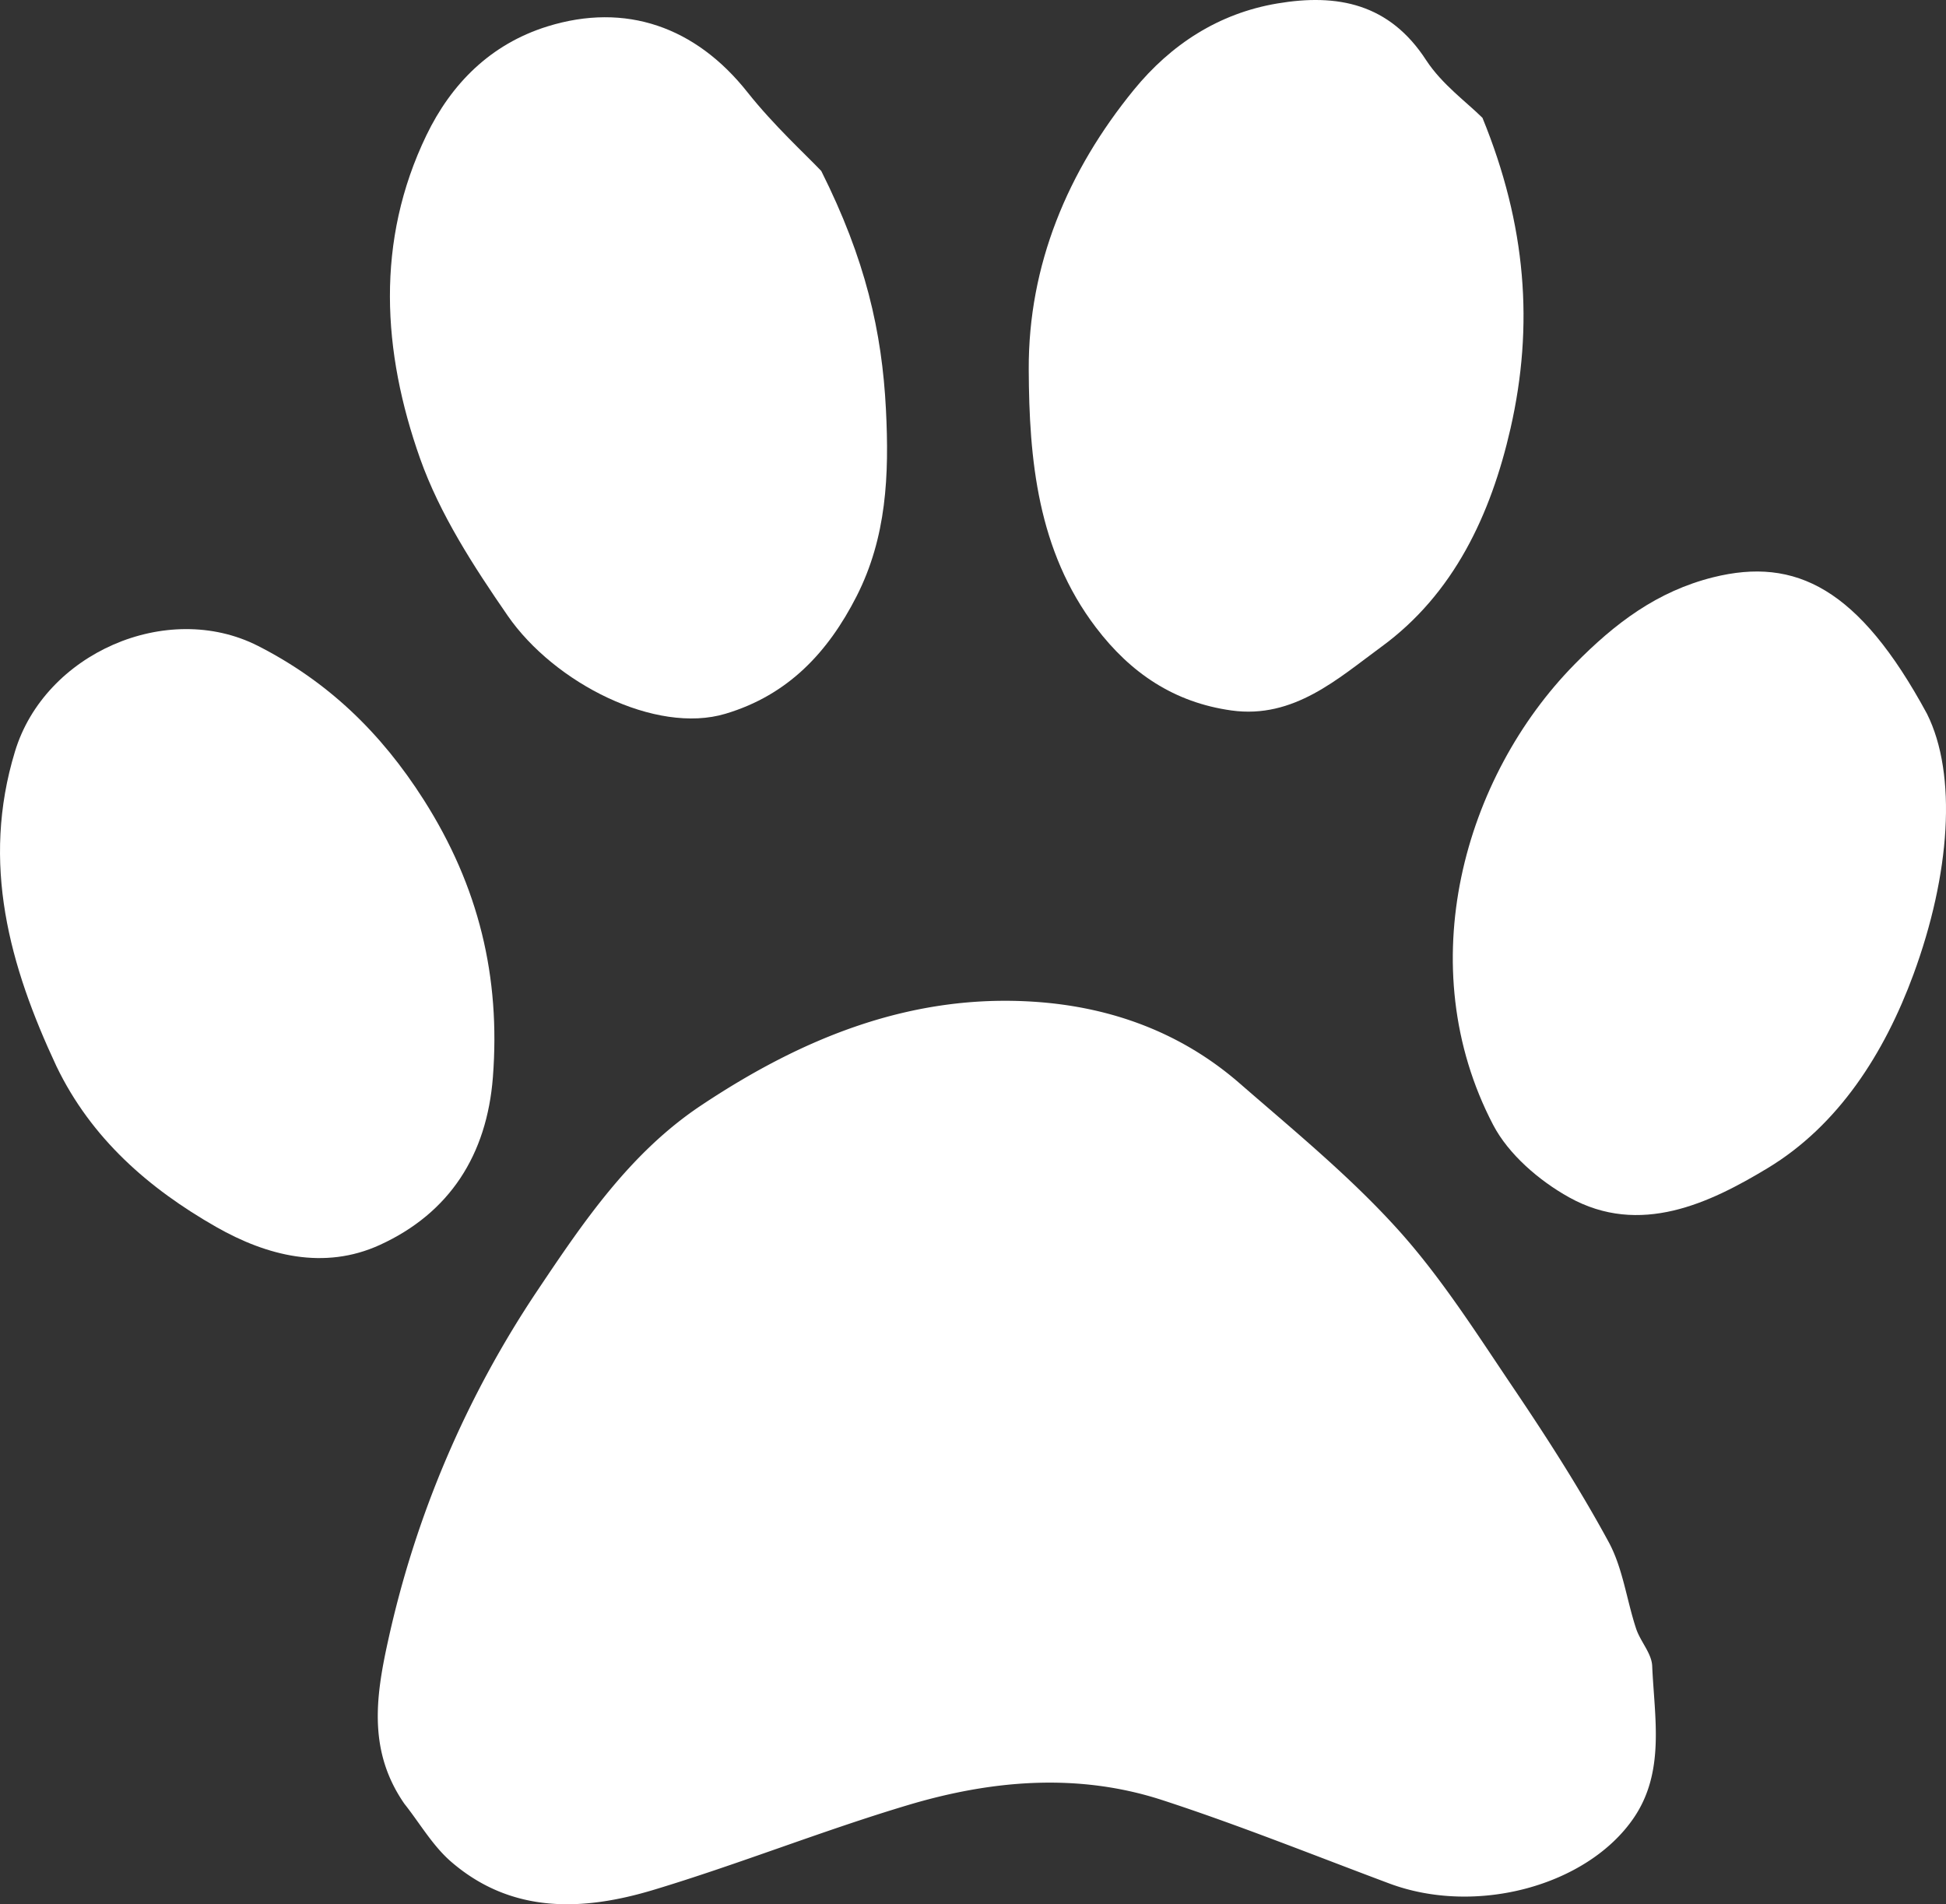
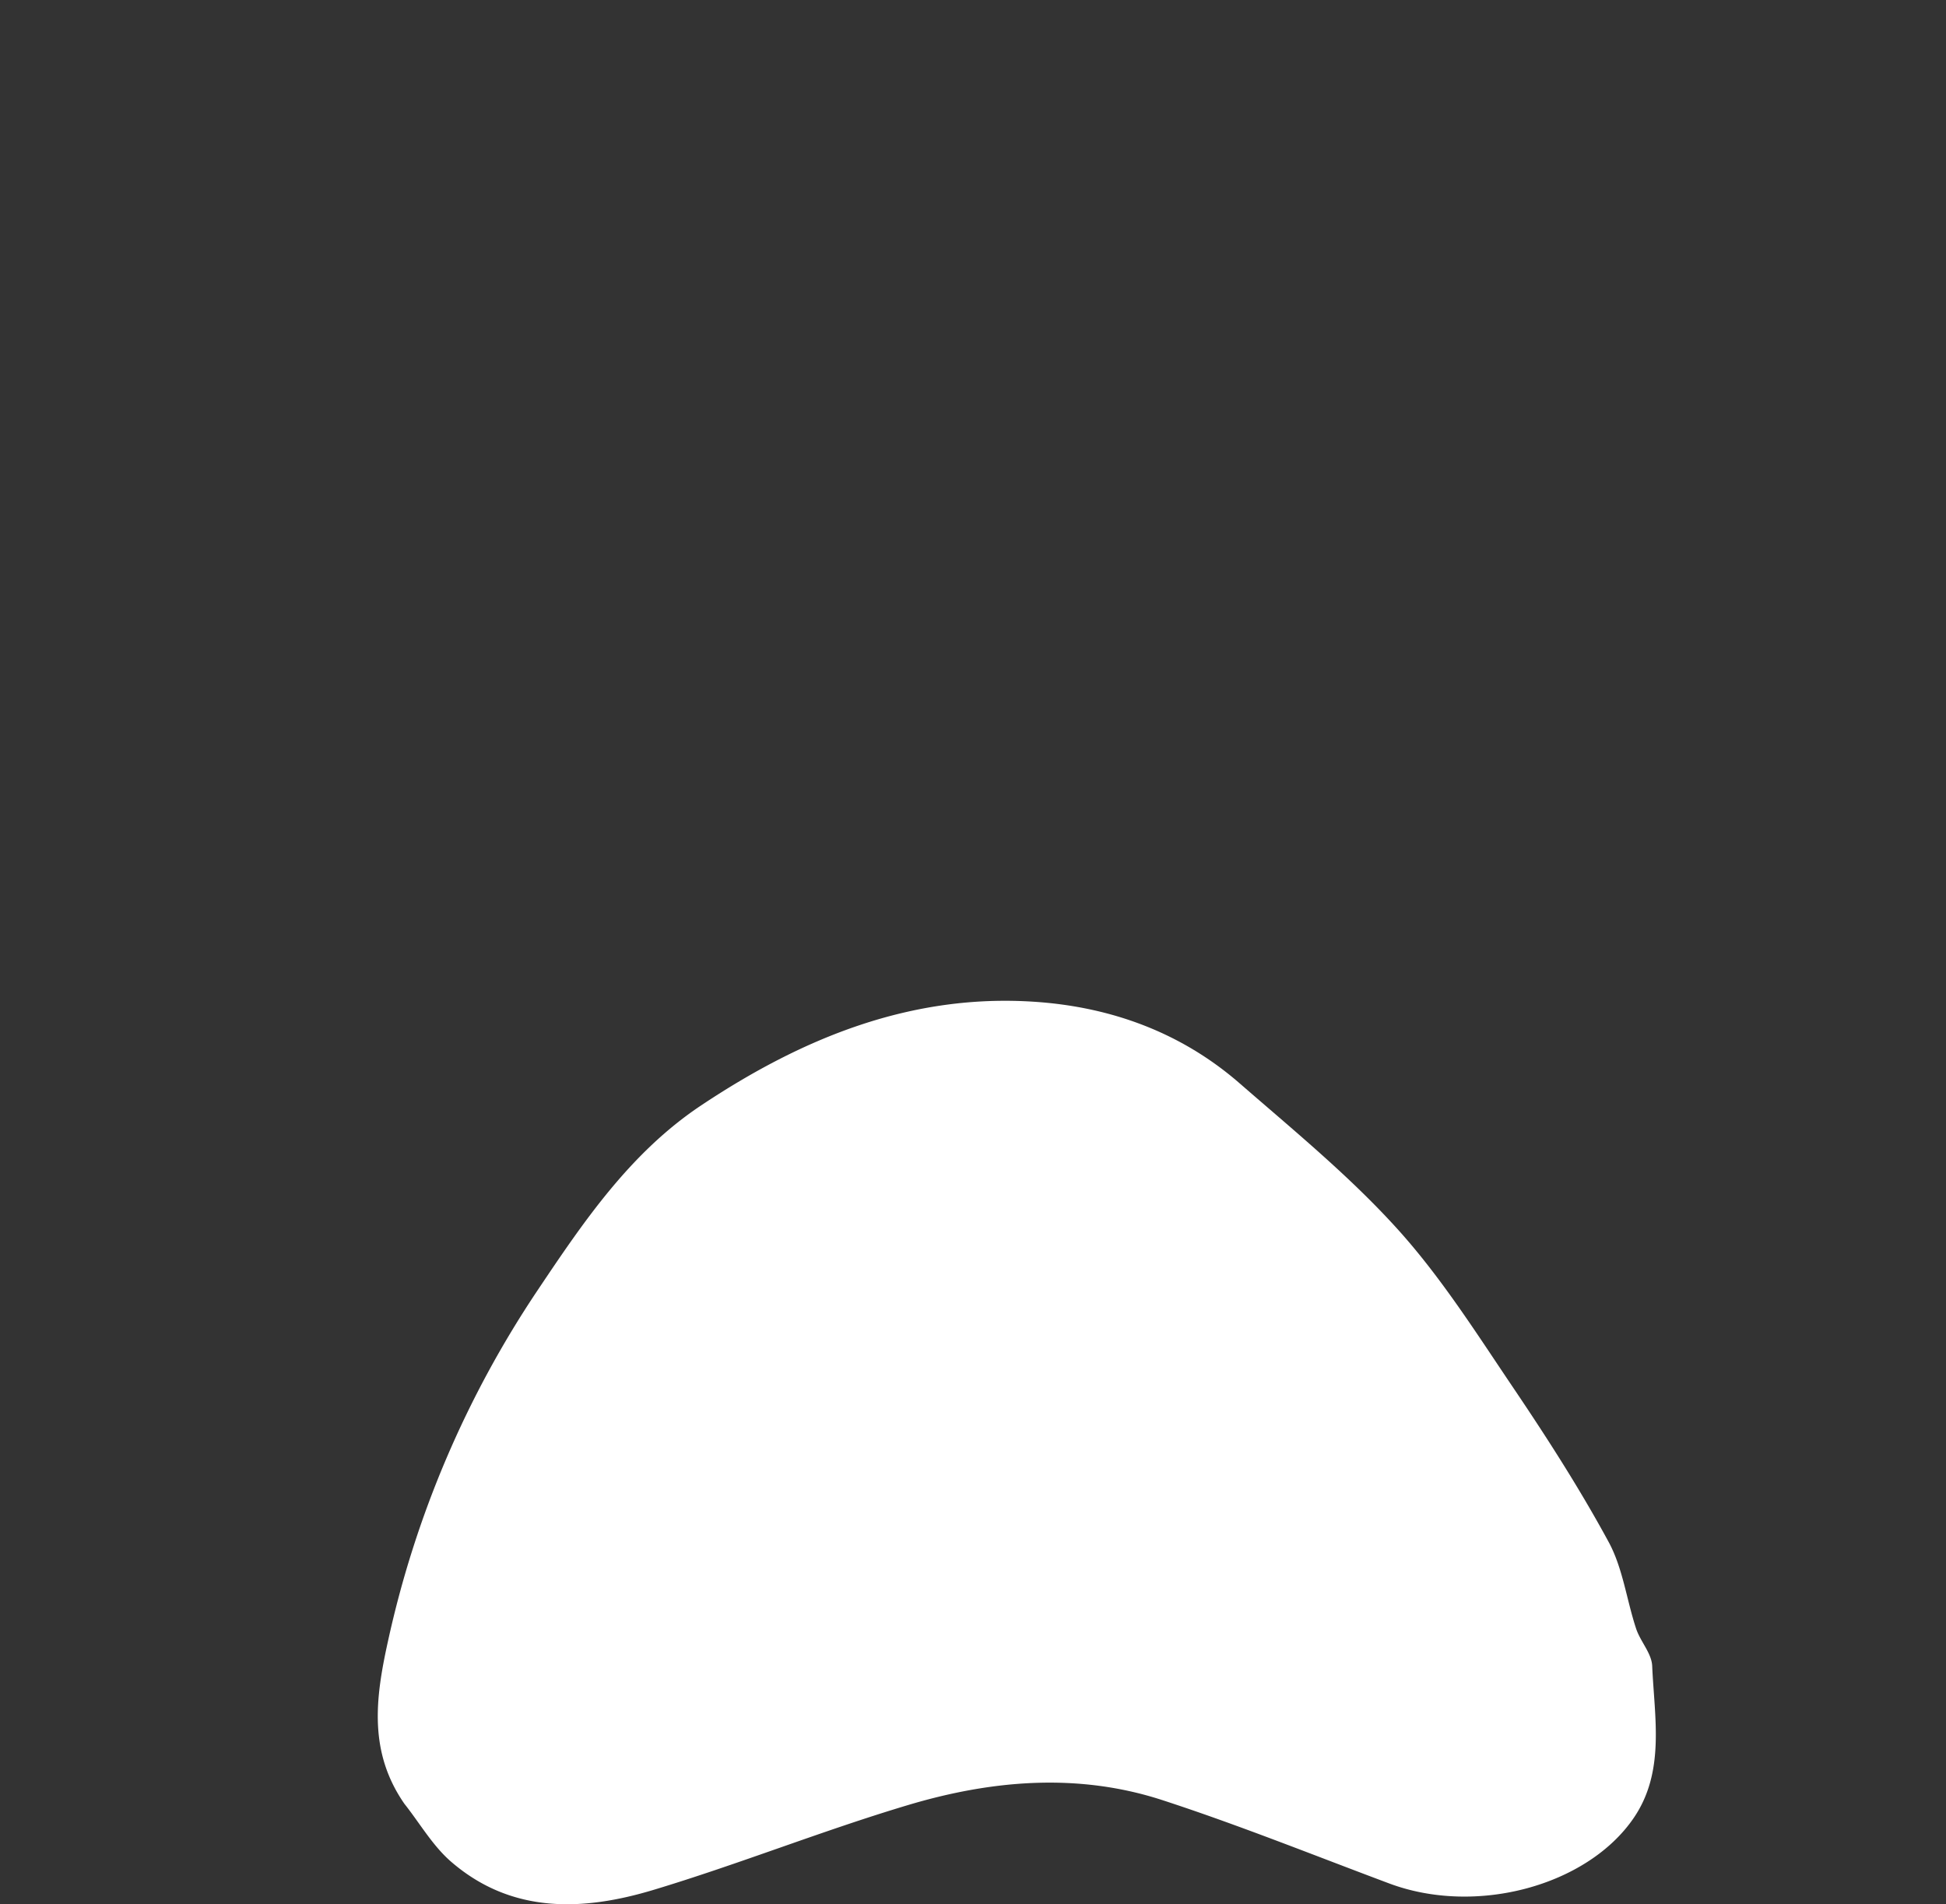
<svg xmlns="http://www.w3.org/2000/svg" id="Layer_1" data-name="Layer 1" viewBox="0 0 684.53 669.8">
  <rect x="0" y="0" width="684.53" height="669.8" fill="#333333" stroke="none" />
  <defs>
    <style>.cls-1{fill:#fff;}</style>
  </defs>
  <title>paw</title>
  <path class="cls-1" d="M239,709.12c-12.67-18.26-10.23-37.13-5.82-57.1A359.38,359.38,0,0,1,286,528.22c16.22-24.21,32.62-48.33,57.47-64.86C379,439.71,417.27,424,460.94,427c26.83,1.85,51.41,10.86,71.91,28.72,19,16.53,38.64,32.6,55.45,51.19,15.48,17.11,28,37,41,56.23,11.8,17.49,23.24,35.33,33.29,53.86,5,9.2,6.31,20.35,9.67,30.5,1.5,4.52,5.46,8.67,5.65,13.1.78,18.14,4.65,37.17-6.52,53.51-16.25,23.78-55.34,34.48-86,23-26.52-9.92-52.83-20.52-79.73-29.29-29.75-9.7-60.11-7.07-89.54,1.73-30.11,9-59.41,20.76-89.51,29.83-24.69,7.44-49.69,8.53-71-9.74C249,724,244.46,716,239,709.12Z" transform="translate(-96.73 -74.6)" />
-   <path class="cls-1" d="M618.21,116.06c15.44,37.75,18.11,73.09,9.86,109.26-6.93,30.38-20,58.22-45.4,76.78-15.19,11.1-30.82,25.47-52.77,22.41-20.11-2.81-35.43-13.09-47.67-29.2-20.56-27.05-23.49-59.1-23.63-90.73-.17-36.71,13.71-69.88,37-98.41,13-15.91,29.8-26.88,50.44-30.35,21.15-3.57,39.45,0,52.39,20C604,104.33,612.84,110.69,618.21,116.06Z" transform="translate(-96.73 -74.6)" />
-   <path class="cls-1" d="M385.62,134.74c15.53,31,21.36,56.46,22.75,83.88,1.17,23.14.24,45-10.36,65.79-10,19.58-24,34.67-46.09,41.26C327.47,333,291.75,315,275.27,291.11c-11.94-17.31-23.82-35.61-30.77-55.22-13.3-37.57-15.74-76.49,2.24-113.74,8.7-18,22.44-32,42.56-38.26,27.49-8.53,52.16.1,70.44,23.25C369,118.8,380.11,128.93,385.62,134.74Z" transform="translate(-96.73 -74.6)" />
-   <path class="cls-1" d="M774.56,325.66c10.73,21.43,8.17,56.61-4.76,91.72-10.22,27.76-26.4,53.11-51.32,68.14-20.23,12.2-44.87,24.13-69.81,10.25-10.51-5.85-21.29-15.1-26.73-25.53-29.13-55.89-10.28-122.36,28.7-162,14.21-14.44,29-25.63,48.7-30.57C728.39,270.43,750.69,281.55,774.56,325.66Z" transform="translate(-96.73 -74.6)" />
-   <path class="cls-1" d="M116.57,449.63C100.06,414.32,90,378.34,102,338.94c10.44-34.5,53.45-53.38,85.44-37.16C212,314.28,230.7,332.23,245.82,356c19.36,30.44,27,62.28,24.29,97.53-2.12,27.28-15.19,47.76-39.8,59-19.59,8.93-39.67,3.83-57.51-6.33C149.1,492.69,128.83,475.1,116.57,449.63Z" transform="translate(-96.73 -74.6)" />
</svg>